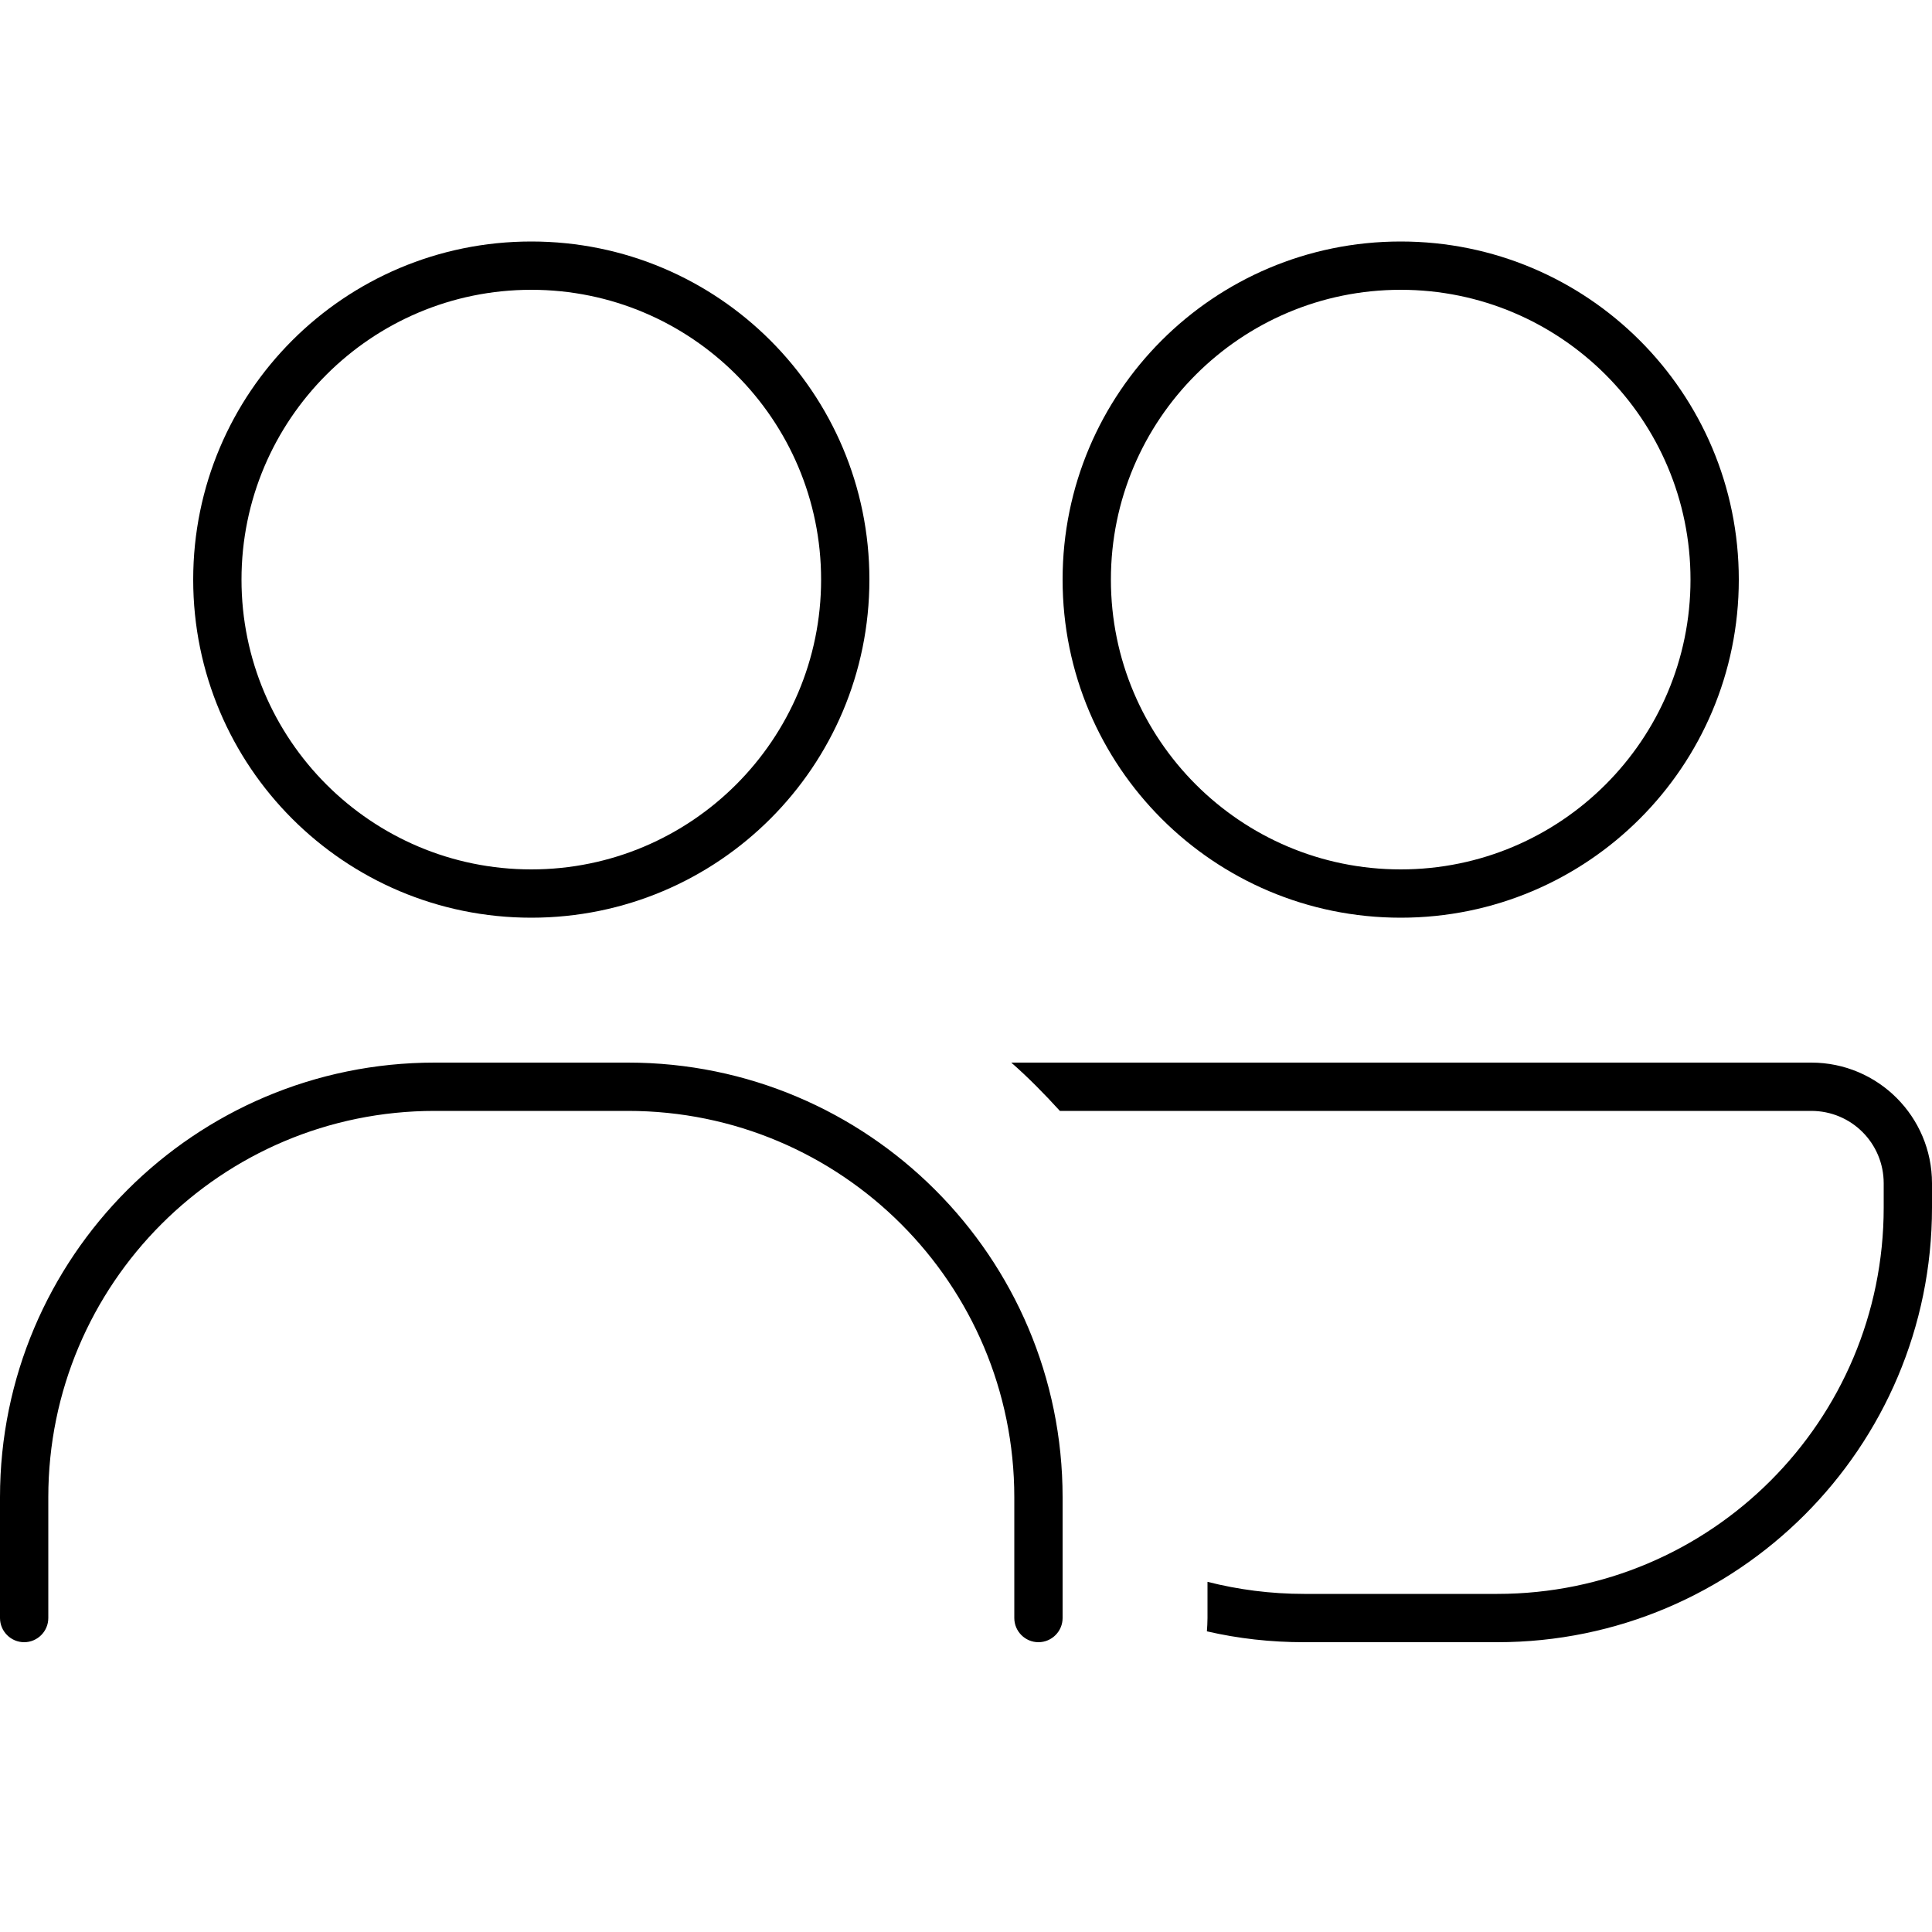
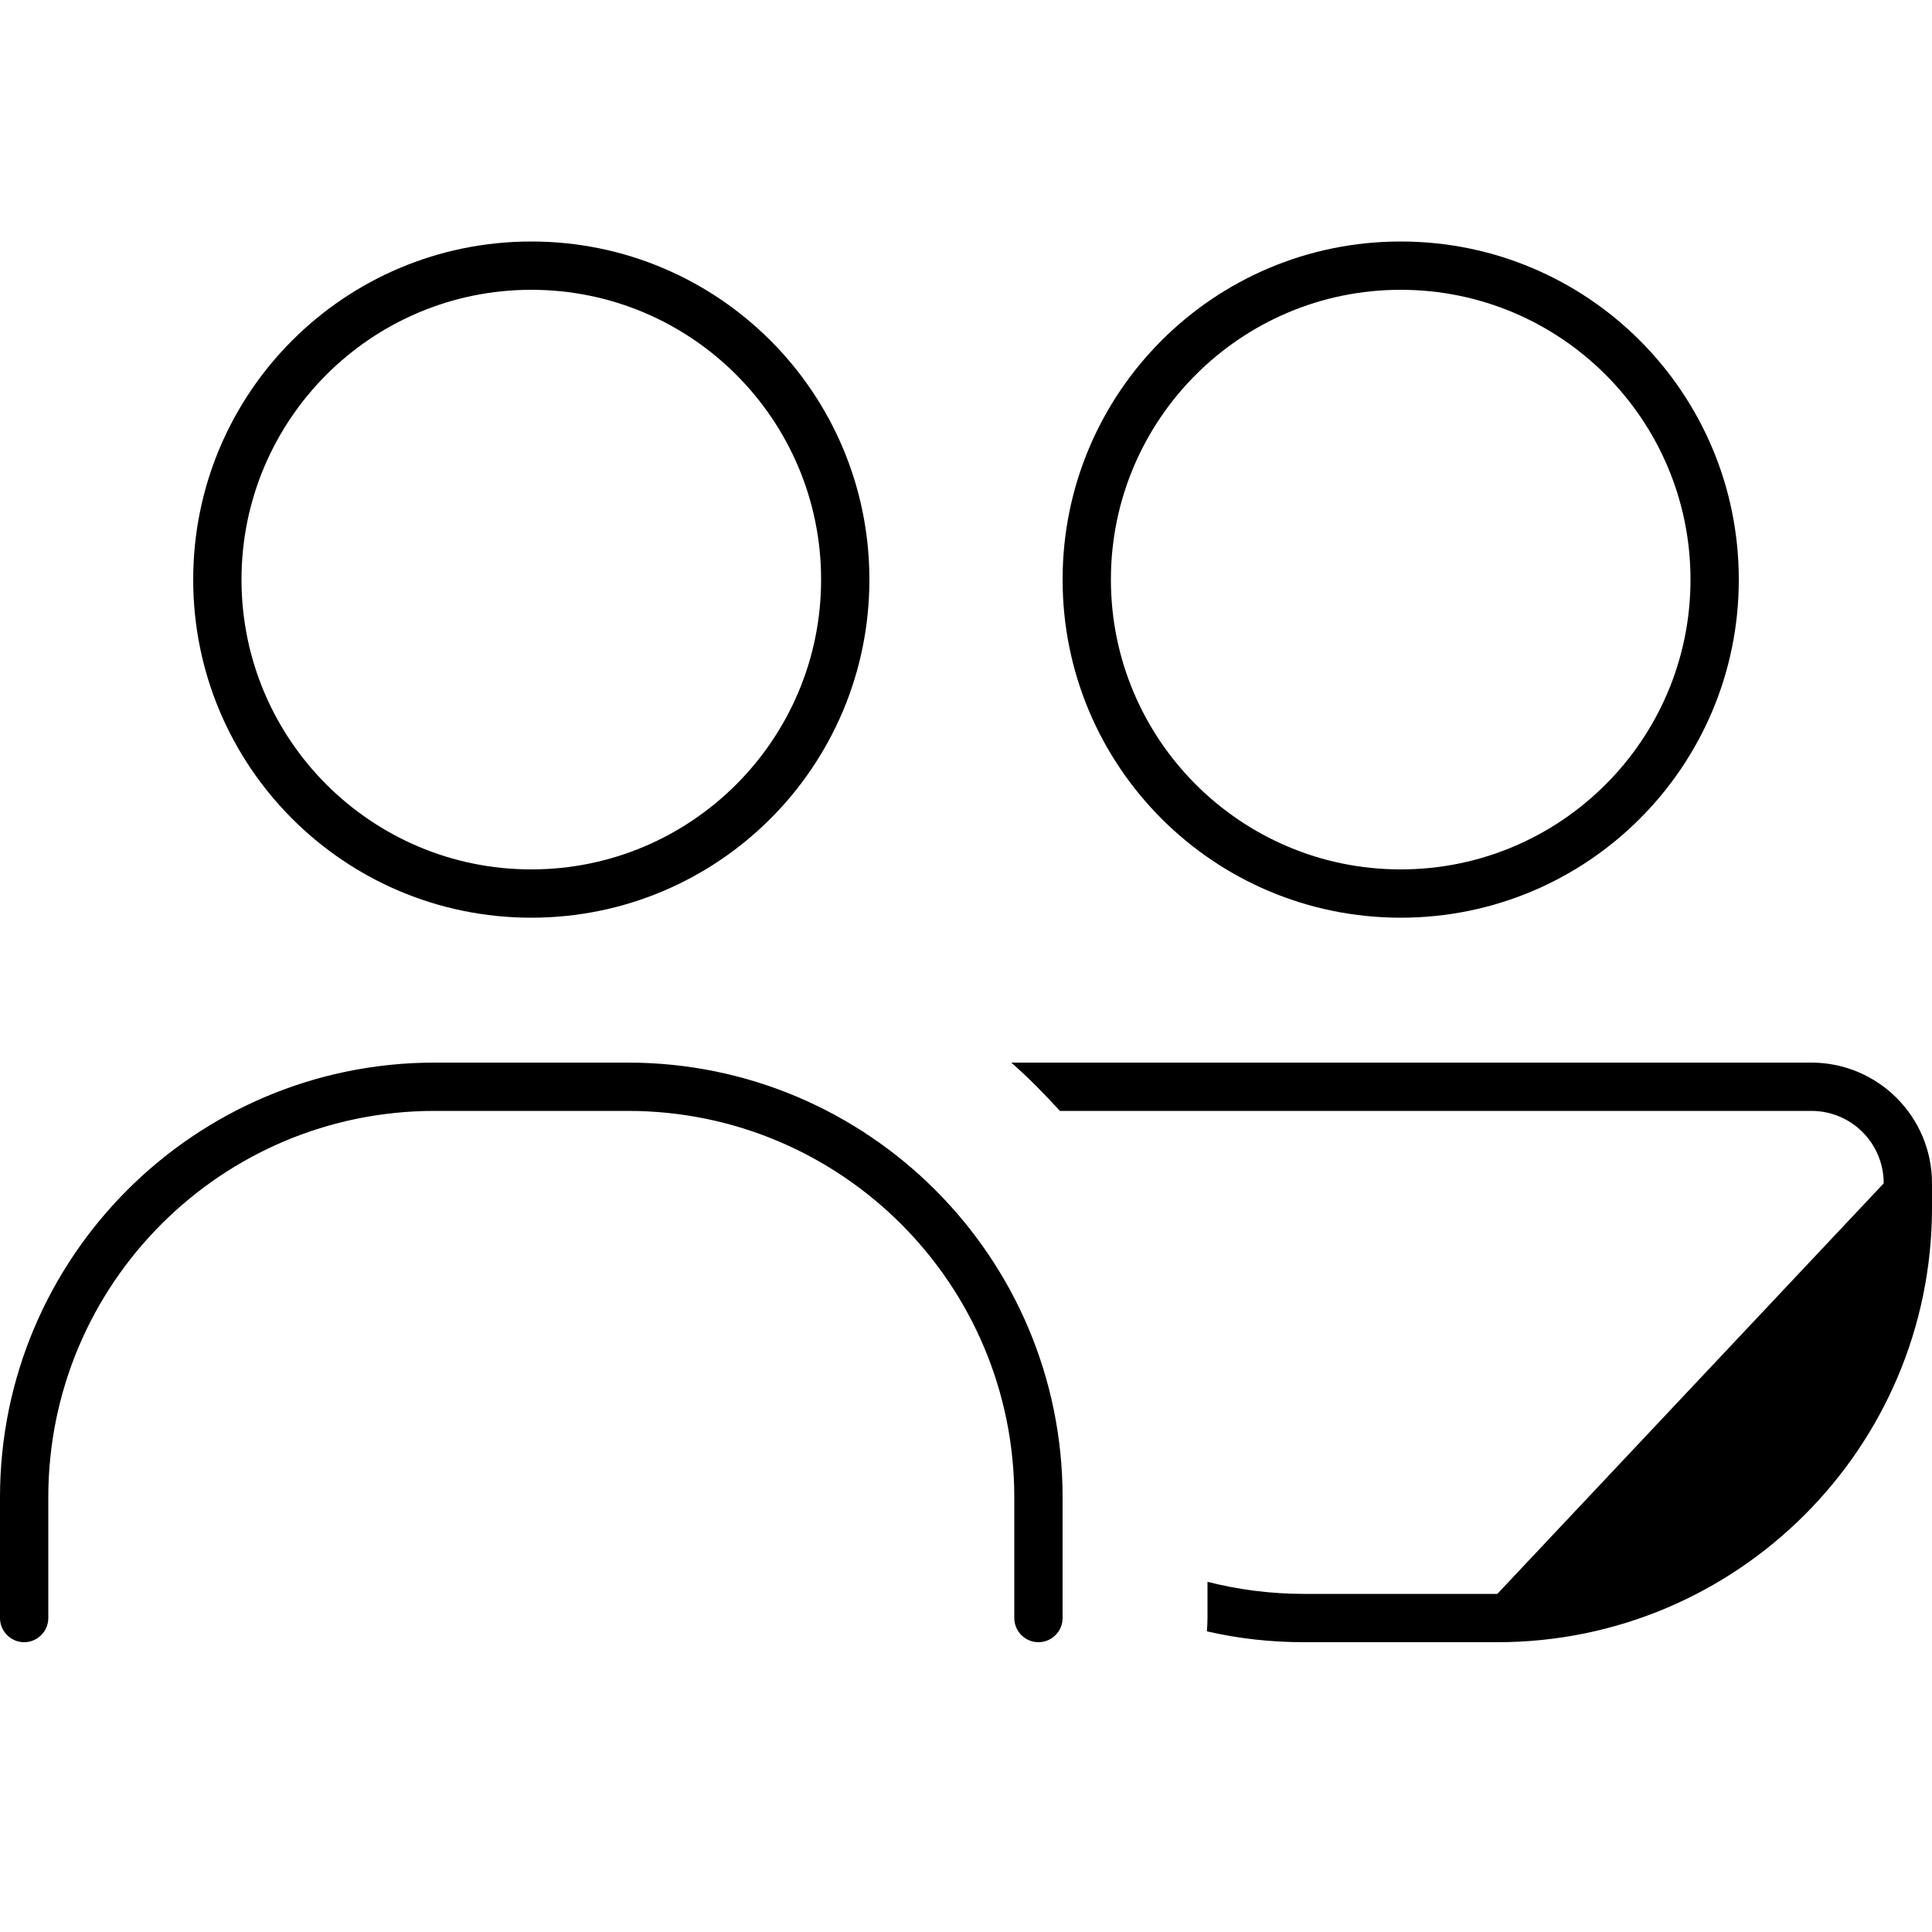
<svg xmlns="http://www.w3.org/2000/svg" viewBox="0 0 640 640">
-   <path fill="currentColor" d="M464 288C517 288 560 245 560 192C560 139 517 96 464 96C411 96 368 139 368 192C368 245 411 288 464 288zM464 80C525.9 80 576 130.1 576 192C576 253.9 525.9 304 464 304C402.1 304 352 253.9 352 192C352 130.1 402.1 80 464 80zM496 528C566.7 528 624 470.7 624 400L624 392C624 378.7 613.3 368 600 368L351.1 368C346 362.4 340.7 357 335 352L600 352C622.1 352 640 369.9 640 392L640 400C640 479.5 575.5 544 496 544L432 544C420.9 544 410.2 542.8 399.8 540.4C399.9 539 400 537.5 400 536L400 524C410.2 526.6 421 528 432 528L496 528zM176 288C229 288 272 245 272 192C272 139 229 96 176 96C123 96 80 139 80 192C80 245 123 288 176 288zM176 80C237.9 80 288 130.1 288 192C288 253.9 237.9 304 176 304C114.1 304 64 253.9 64 192C64 130.1 114.1 80 176 80zM144 368C73.3 368 16 425.3 16 496L16 536C16 540.4 12.4 544 8 544C3.6 544 0 540.4 0 536L0 496C0 416.5 64.5 352 144 352L208 352C287.5 352 352 416.5 352 496L352 536C352 540.4 348.4 544 344 544C339.6 544 336 540.4 336 536L336 496C336 425.3 278.7 368 208 368L144 368z" />
+   <path fill="currentColor" d="M464 288C517 288 560 245 560 192C560 139 517 96 464 96C411 96 368 139 368 192C368 245 411 288 464 288zM464 80C525.9 80 576 130.1 576 192C576 253.9 525.9 304 464 304C402.1 304 352 253.9 352 192C352 130.1 402.1 80 464 80zM496 528L624 392C624 378.7 613.3 368 600 368L351.1 368C346 362.4 340.7 357 335 352L600 352C622.1 352 640 369.9 640 392L640 400C640 479.5 575.5 544 496 544L432 544C420.9 544 410.2 542.8 399.8 540.4C399.9 539 400 537.5 400 536L400 524C410.2 526.6 421 528 432 528L496 528zM176 288C229 288 272 245 272 192C272 139 229 96 176 96C123 96 80 139 80 192C80 245 123 288 176 288zM176 80C237.9 80 288 130.1 288 192C288 253.9 237.9 304 176 304C114.1 304 64 253.9 64 192C64 130.1 114.1 80 176 80zM144 368C73.3 368 16 425.3 16 496L16 536C16 540.4 12.4 544 8 544C3.6 544 0 540.4 0 536L0 496C0 416.5 64.5 352 144 352L208 352C287.5 352 352 416.5 352 496L352 536C352 540.4 348.4 544 344 544C339.6 544 336 540.4 336 536L336 496C336 425.3 278.7 368 208 368L144 368z" />
</svg>